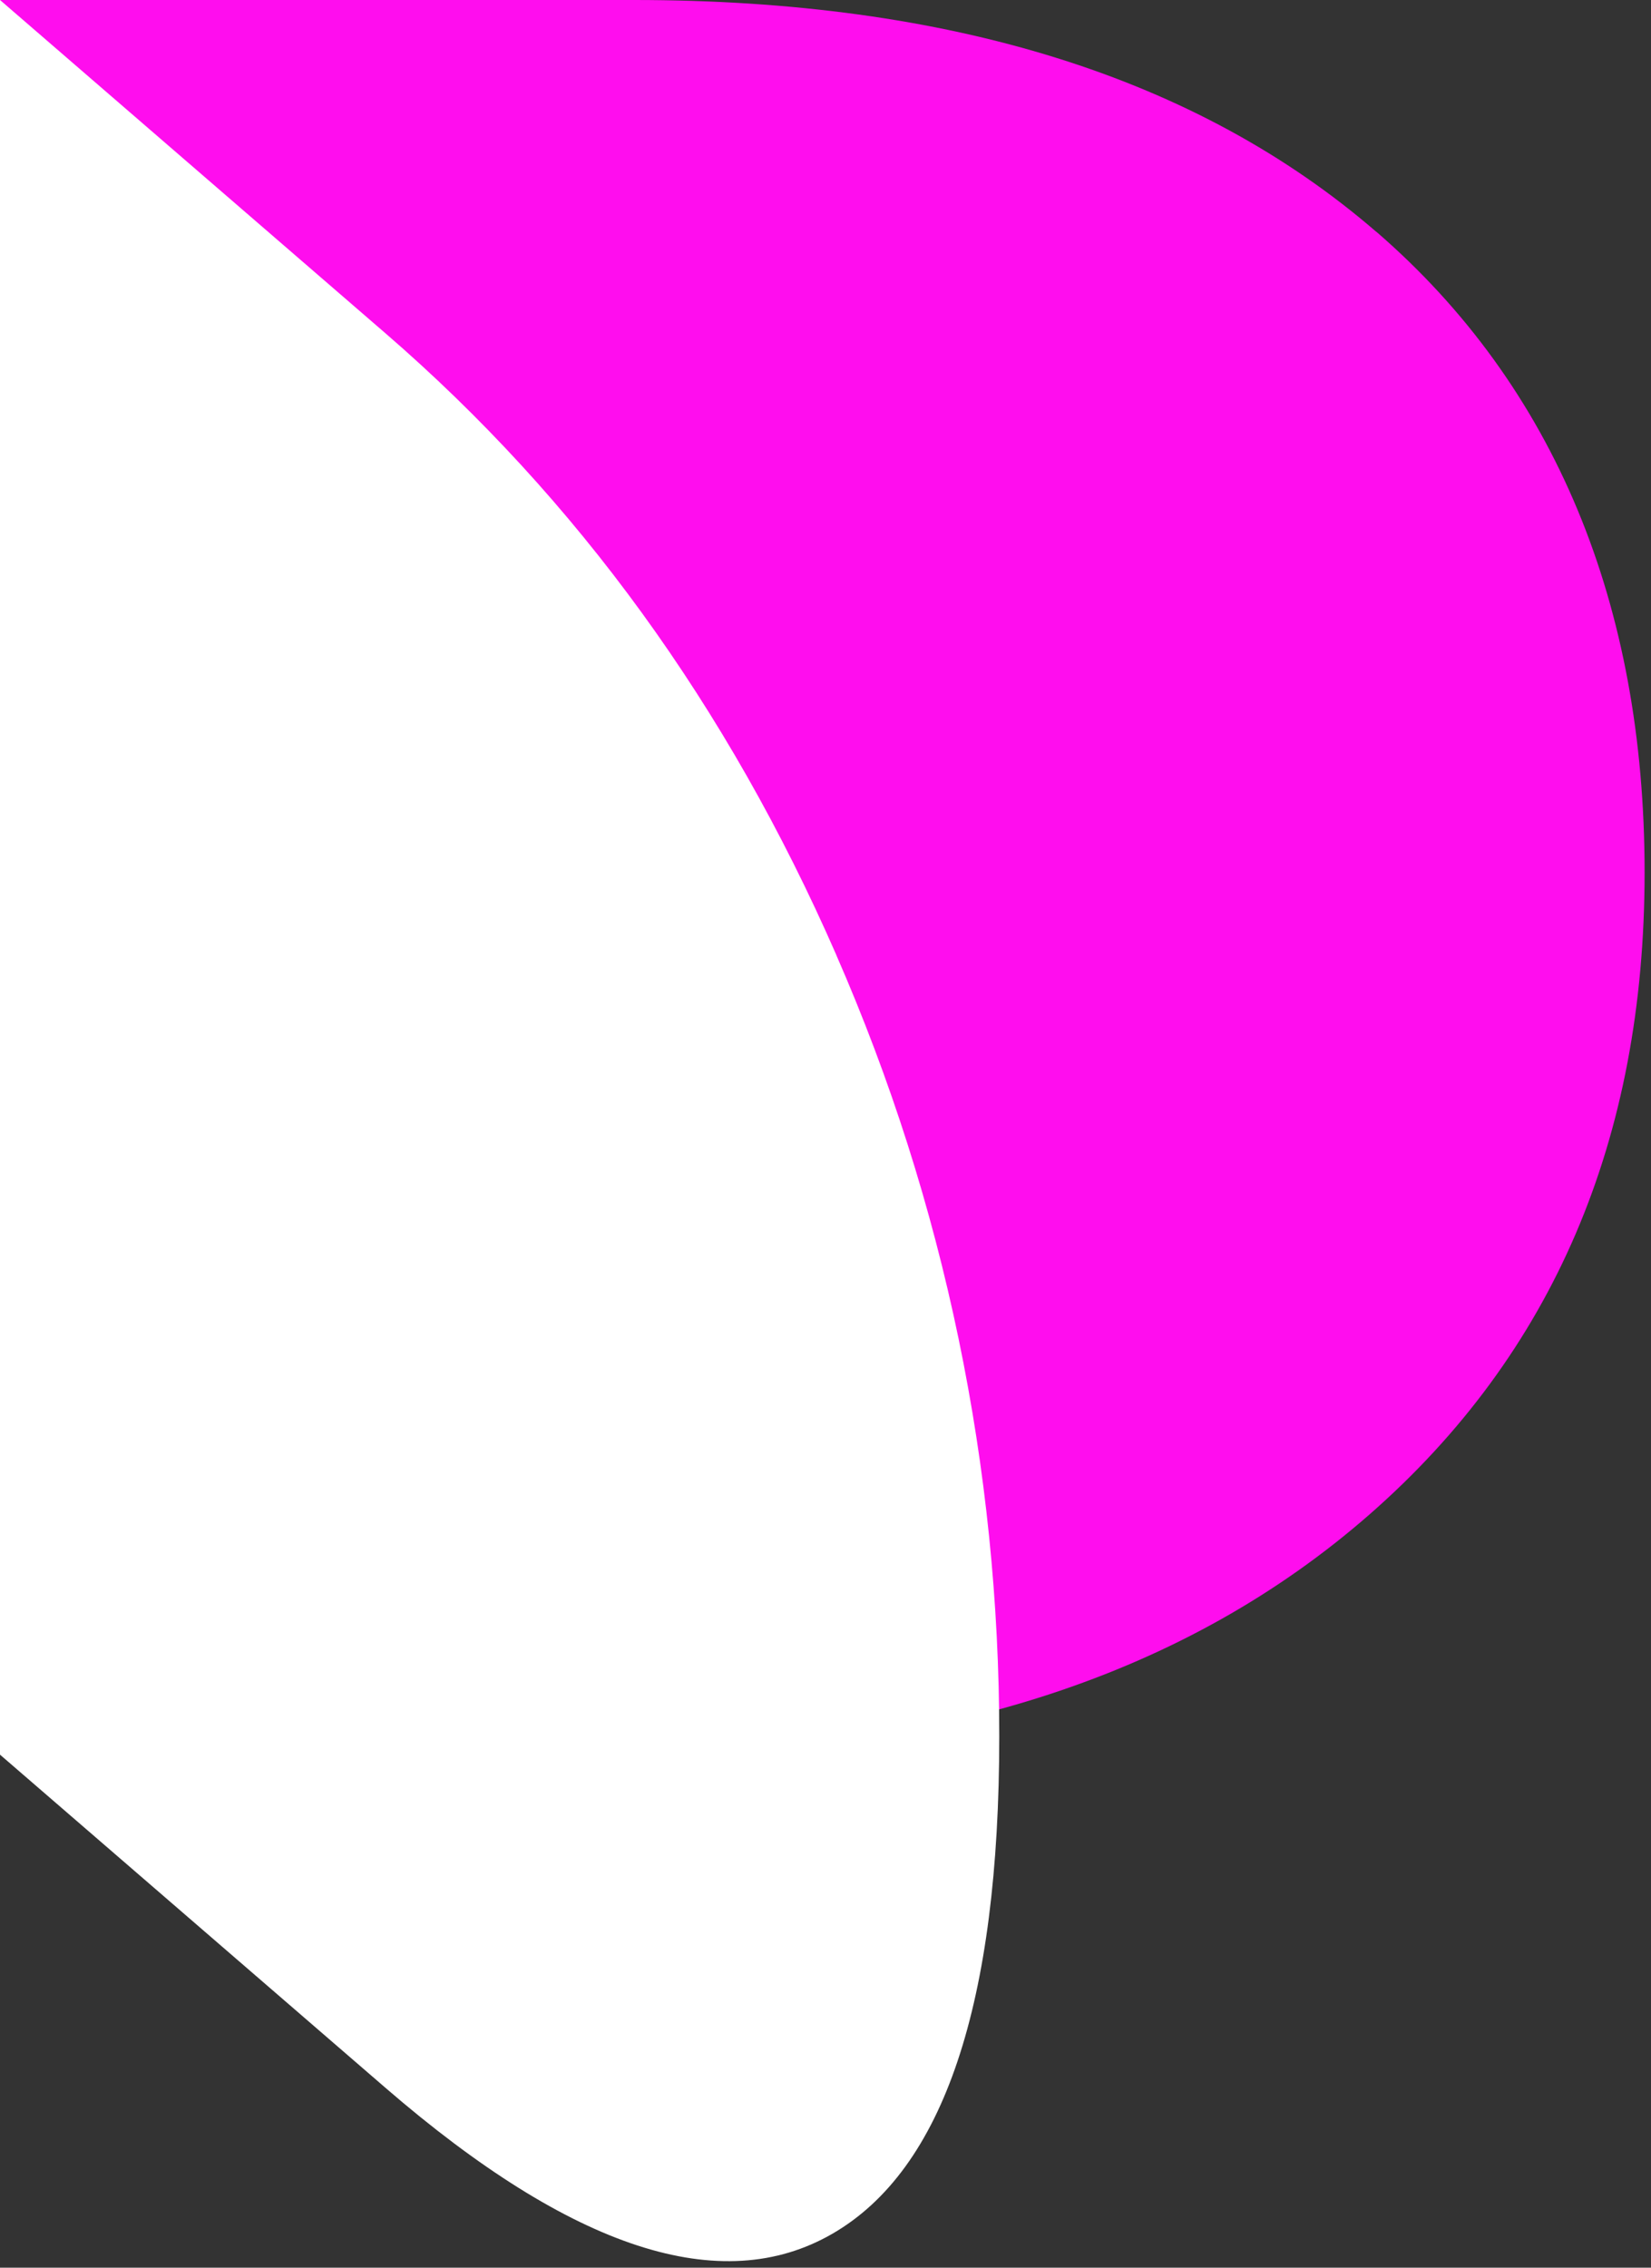
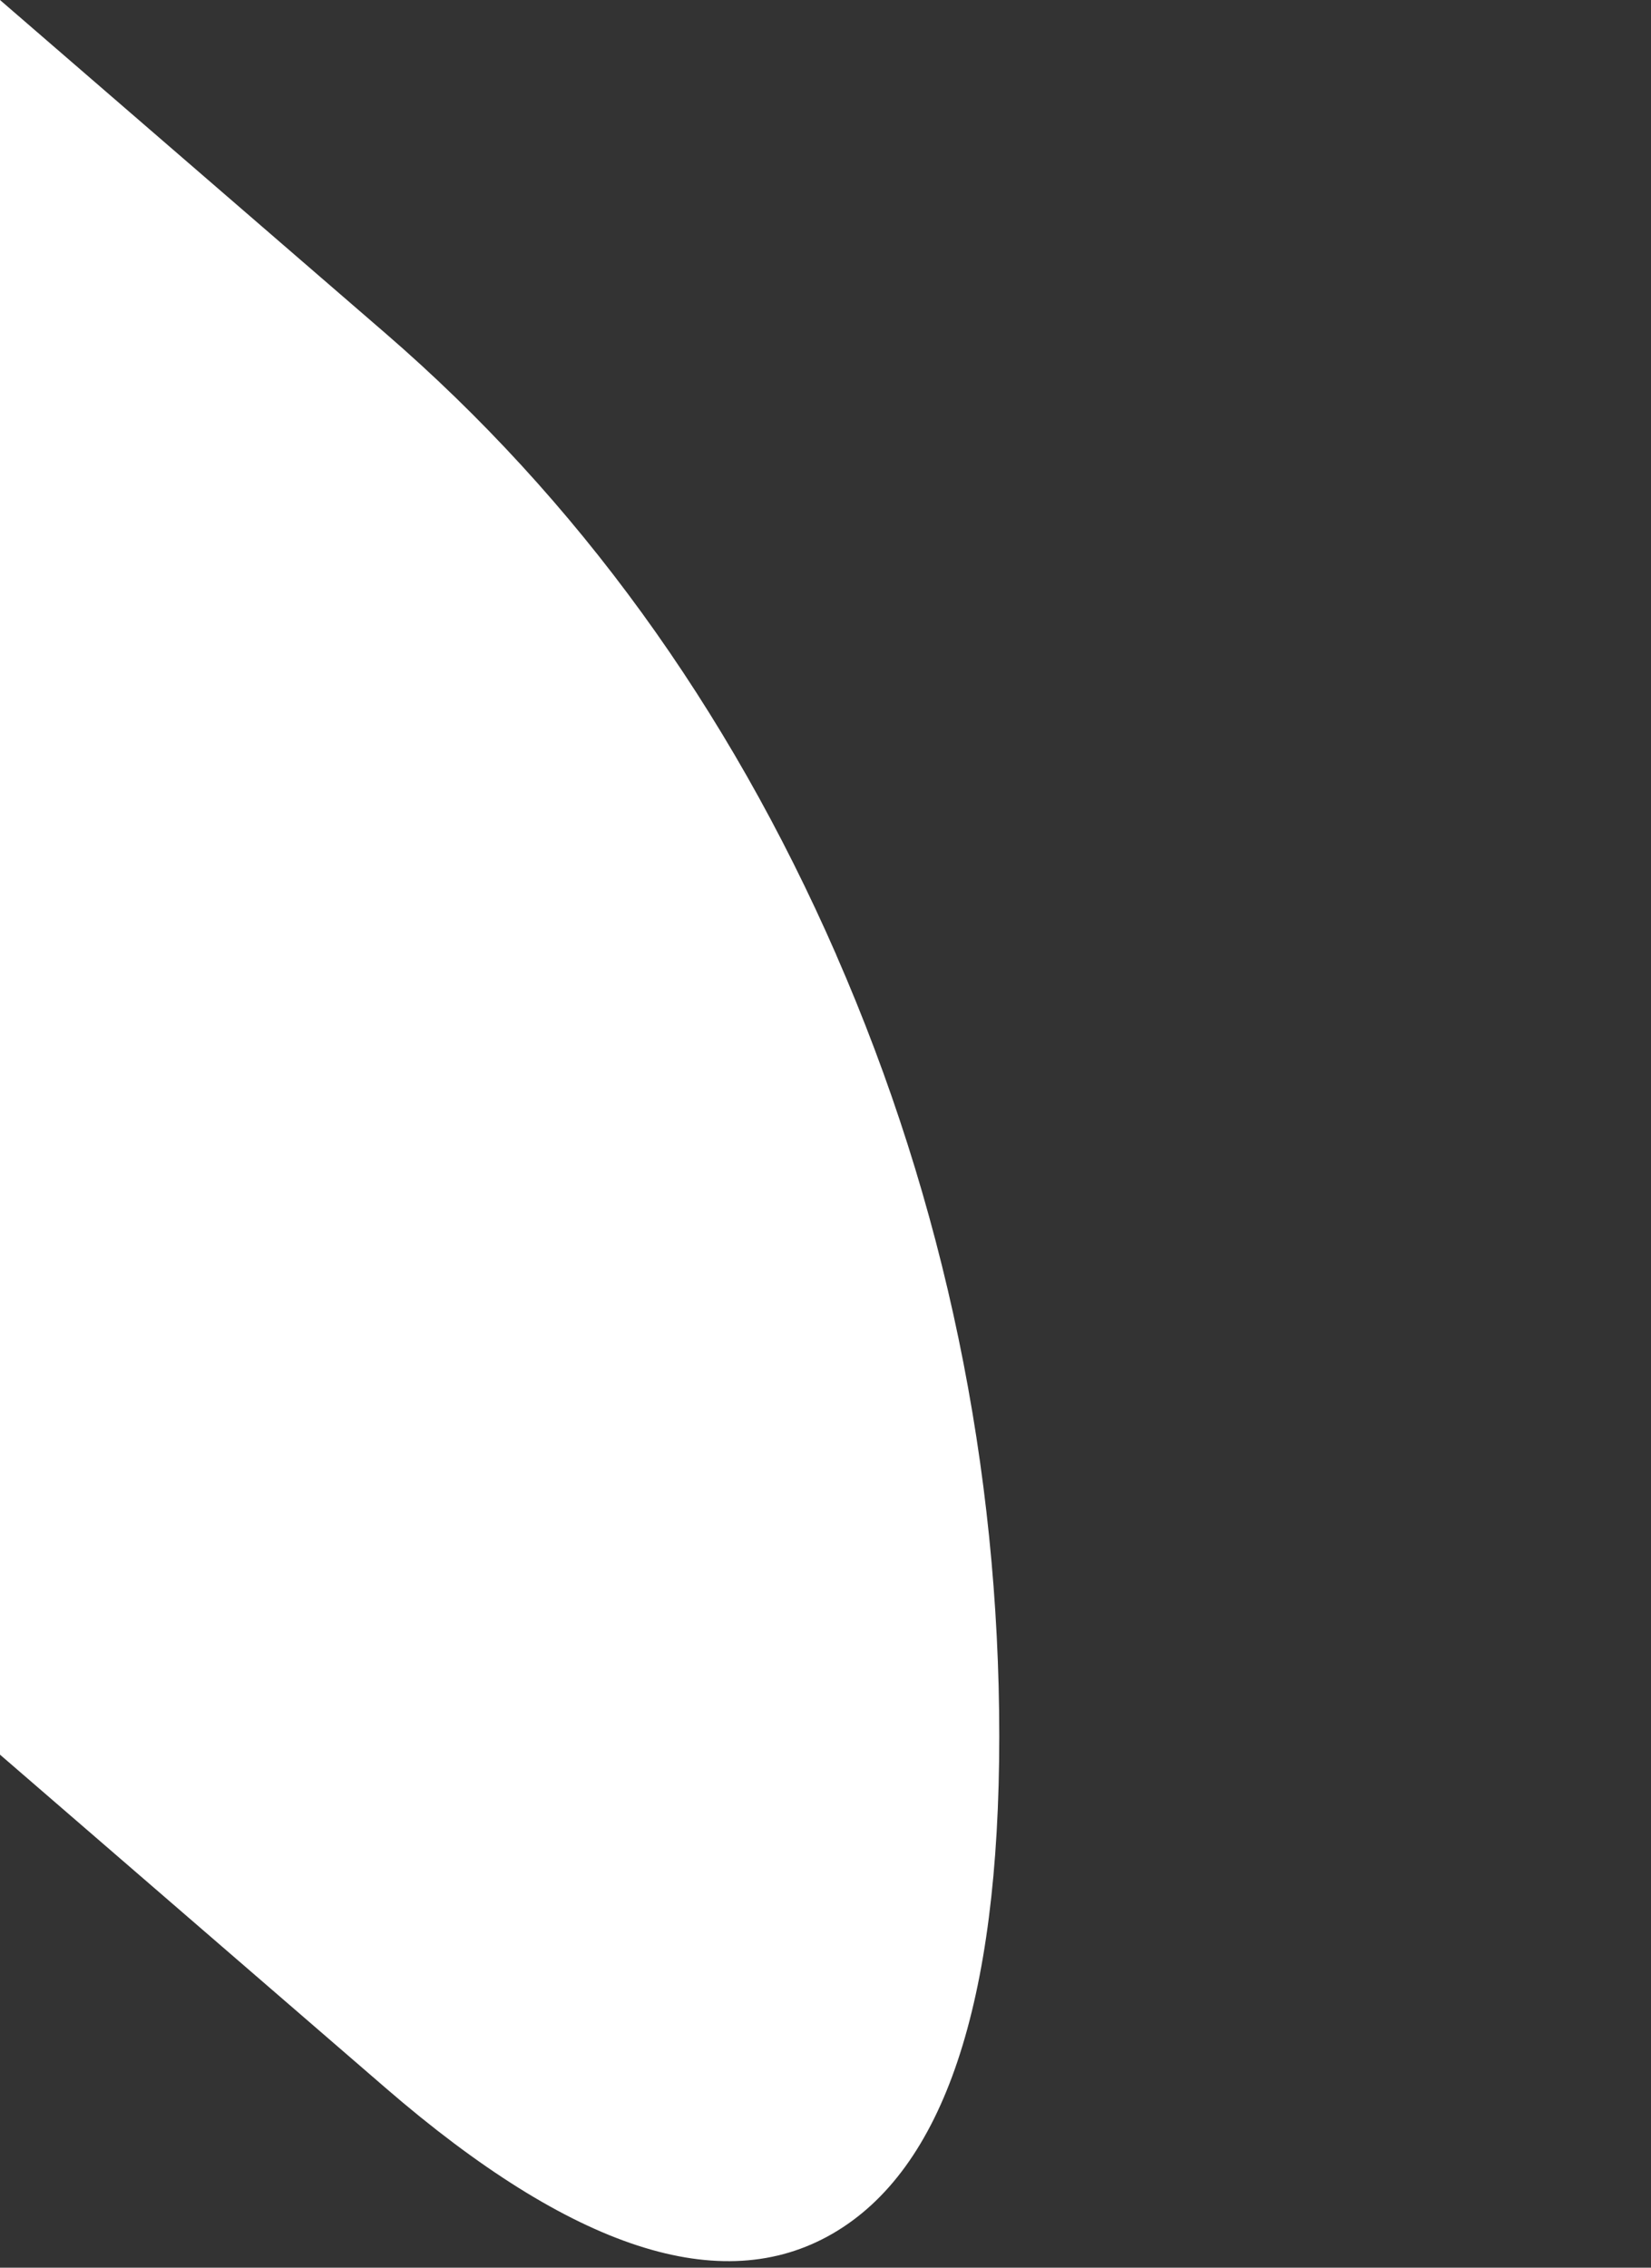
<svg xmlns="http://www.w3.org/2000/svg" width="252" height="346" viewBox="0 0 252 346" fill="none">
  <rect x="0" y="0" width="252" height="346" fill="#333333" stroke="none" />
-   <path d="M210.072 35.373C182.771 11.784 145.011 0 96.815 0H0V267.721H96.815C143.748 267.721 181.176 255.472 209.119 230.997C237.04 206.522 251.022 173.895 251.022 133.096C251.022 92.297 237.372 58.962 210.094 35.373H210.072Z" fill="#FF0DEE" />
  <path d="M127.638 145.677C111.041 107.757 88.106 76.15 58.811 50.833L0 0V267.721L58.833 318.554C87.353 343.206 110.11 350.626 127.062 340.814C144.036 331.002 152.523 305.707 152.523 264.908C152.523 224.108 144.236 183.619 127.638 145.699V145.677Z" fill="white" />
</svg>